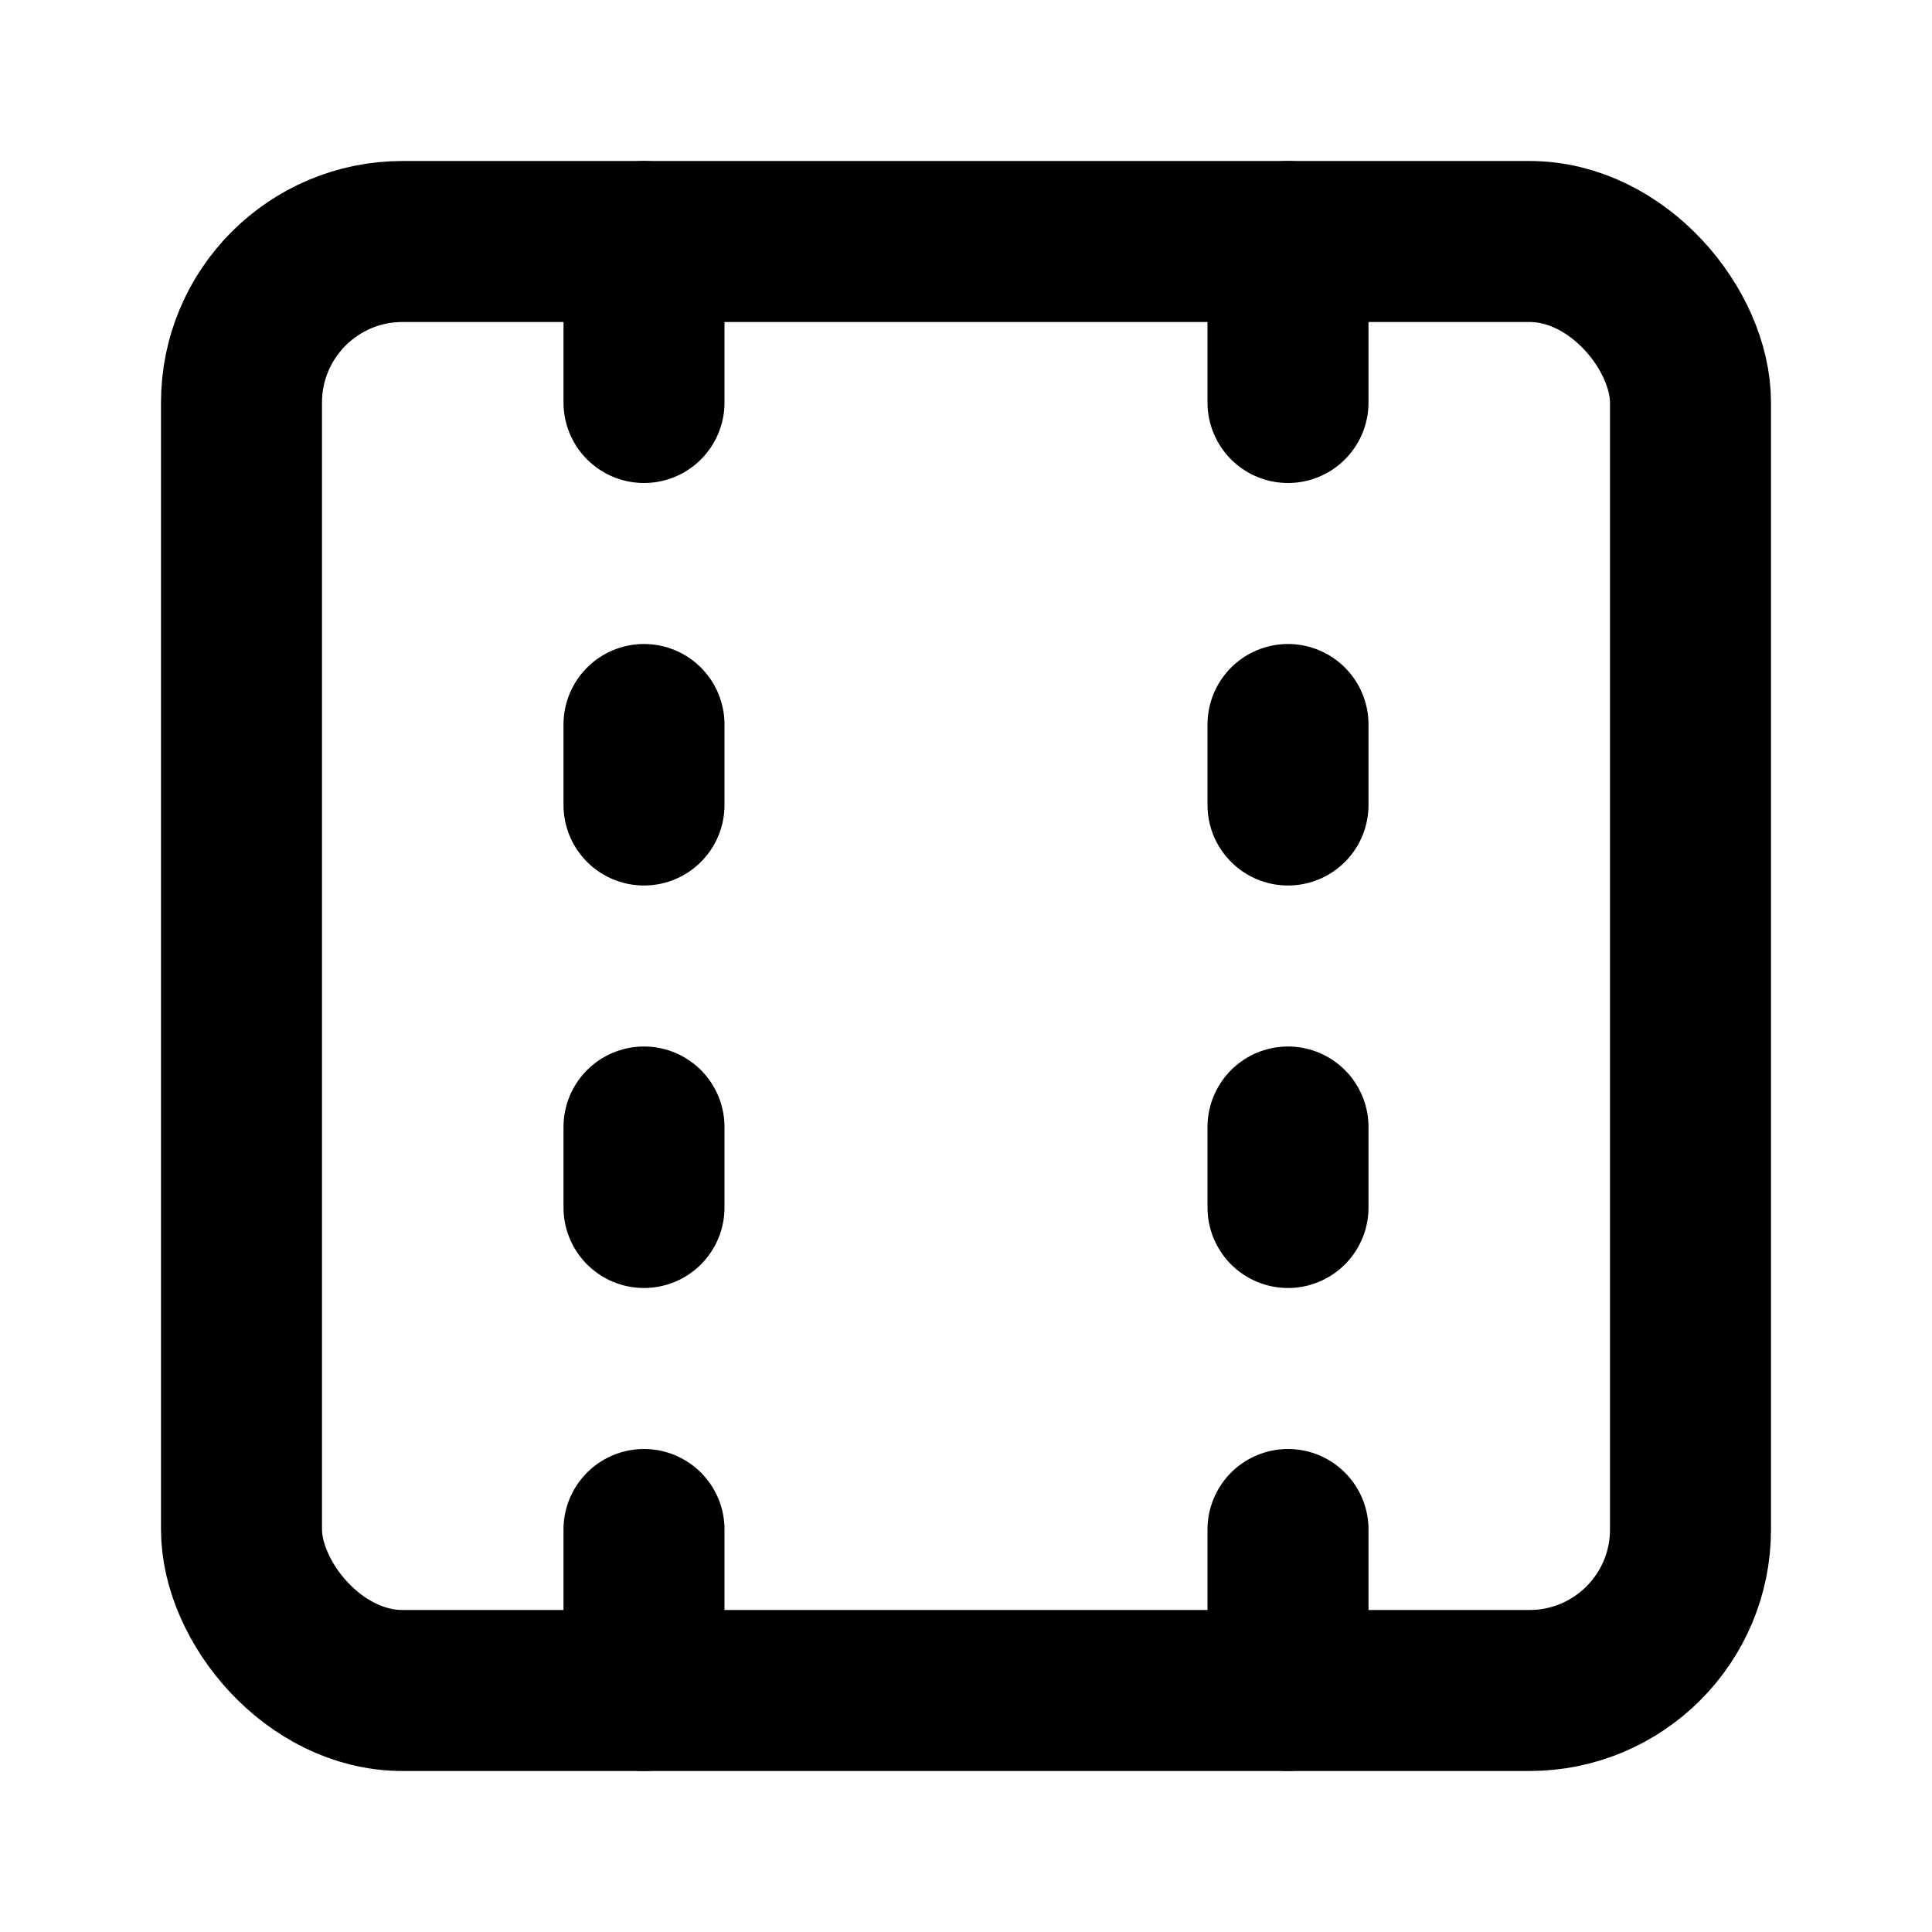
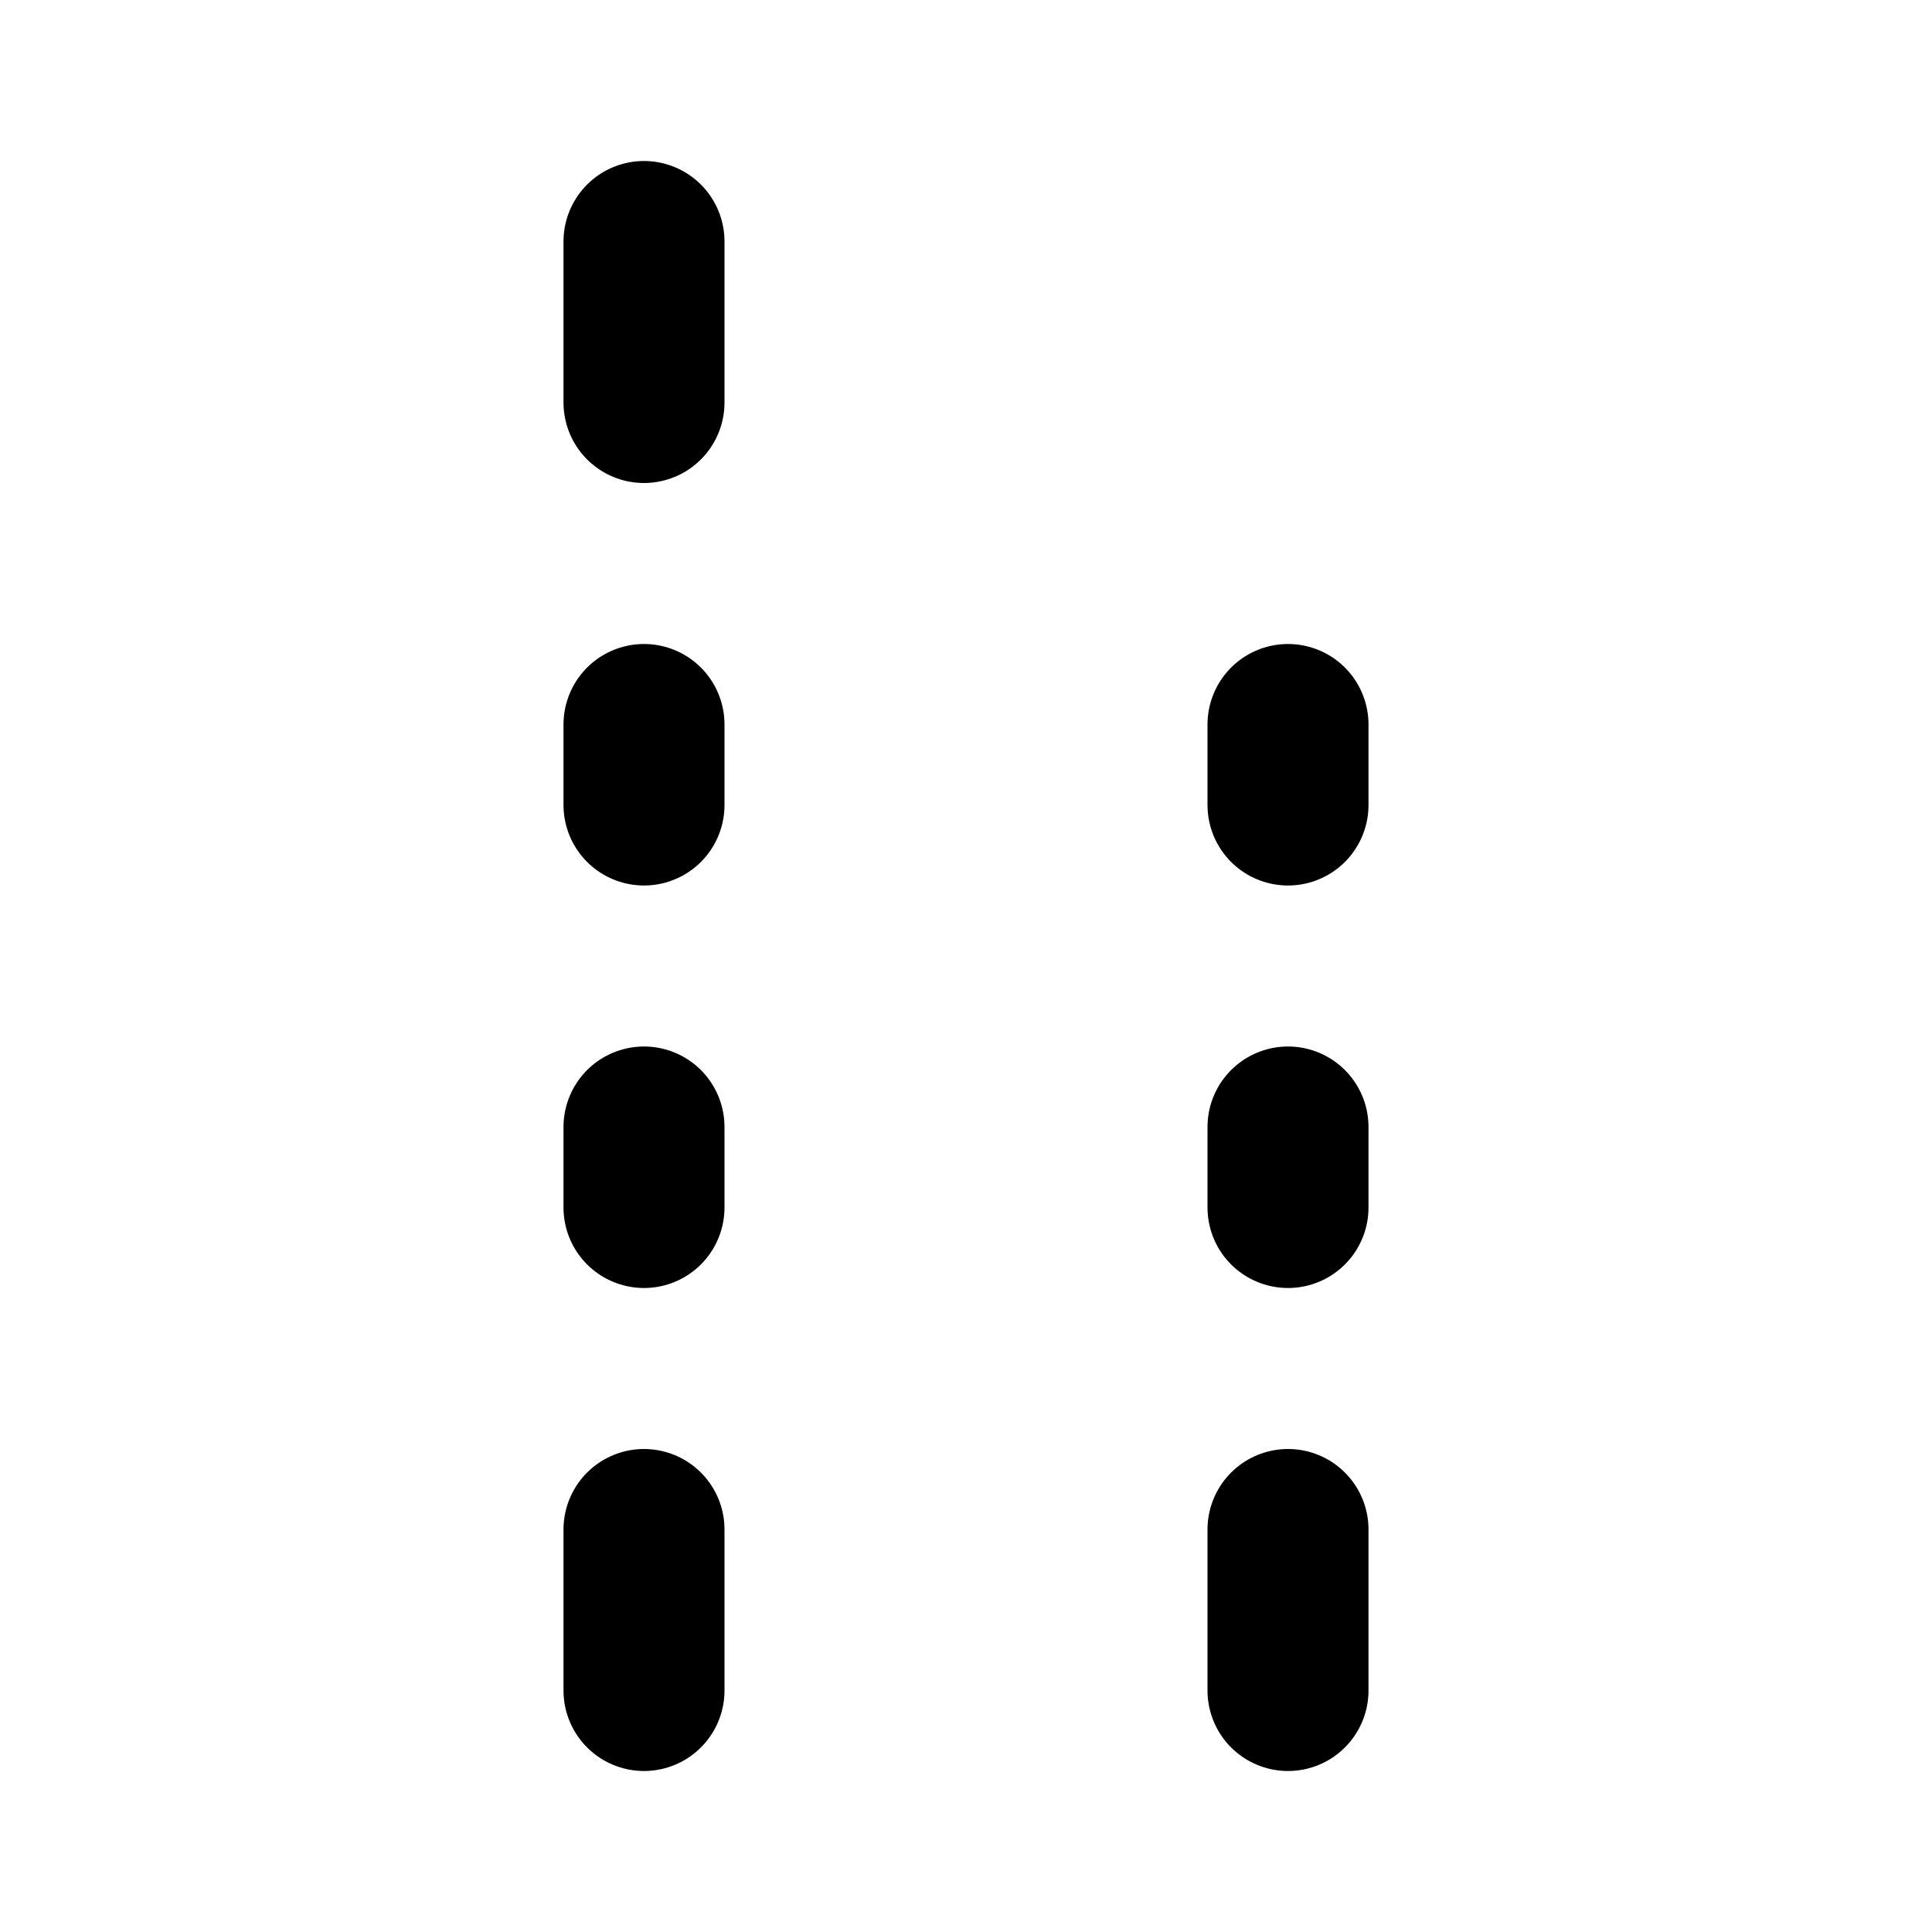
<svg xmlns="http://www.w3.org/2000/svg" width="24" height="24" viewBox="0 0 24 24" fill="none" stroke="currentColor" stroke-width="2" stroke-linecap="round" stroke-linejoin="round">
  <path vector-effect="non-scaling-stroke" d="M16 10V9" />
  <path vector-effect="non-scaling-stroke" d="M16 15v-1" />
  <path vector-effect="non-scaling-stroke" d="M16 21v-2" />
-   <path vector-effect="non-scaling-stroke" d="M16 5V3" />
  <path vector-effect="non-scaling-stroke" d="M8 10V9" />
  <path vector-effect="non-scaling-stroke" d="M8 15v-1" />
  <path vector-effect="non-scaling-stroke" d="M8 21v-2" />
  <path vector-effect="non-scaling-stroke" d="M8 5V3" />
-   <rect x="3" y="3" vector-effect="non-scaling-stroke" width="18" height="18" rx="2" />
</svg>